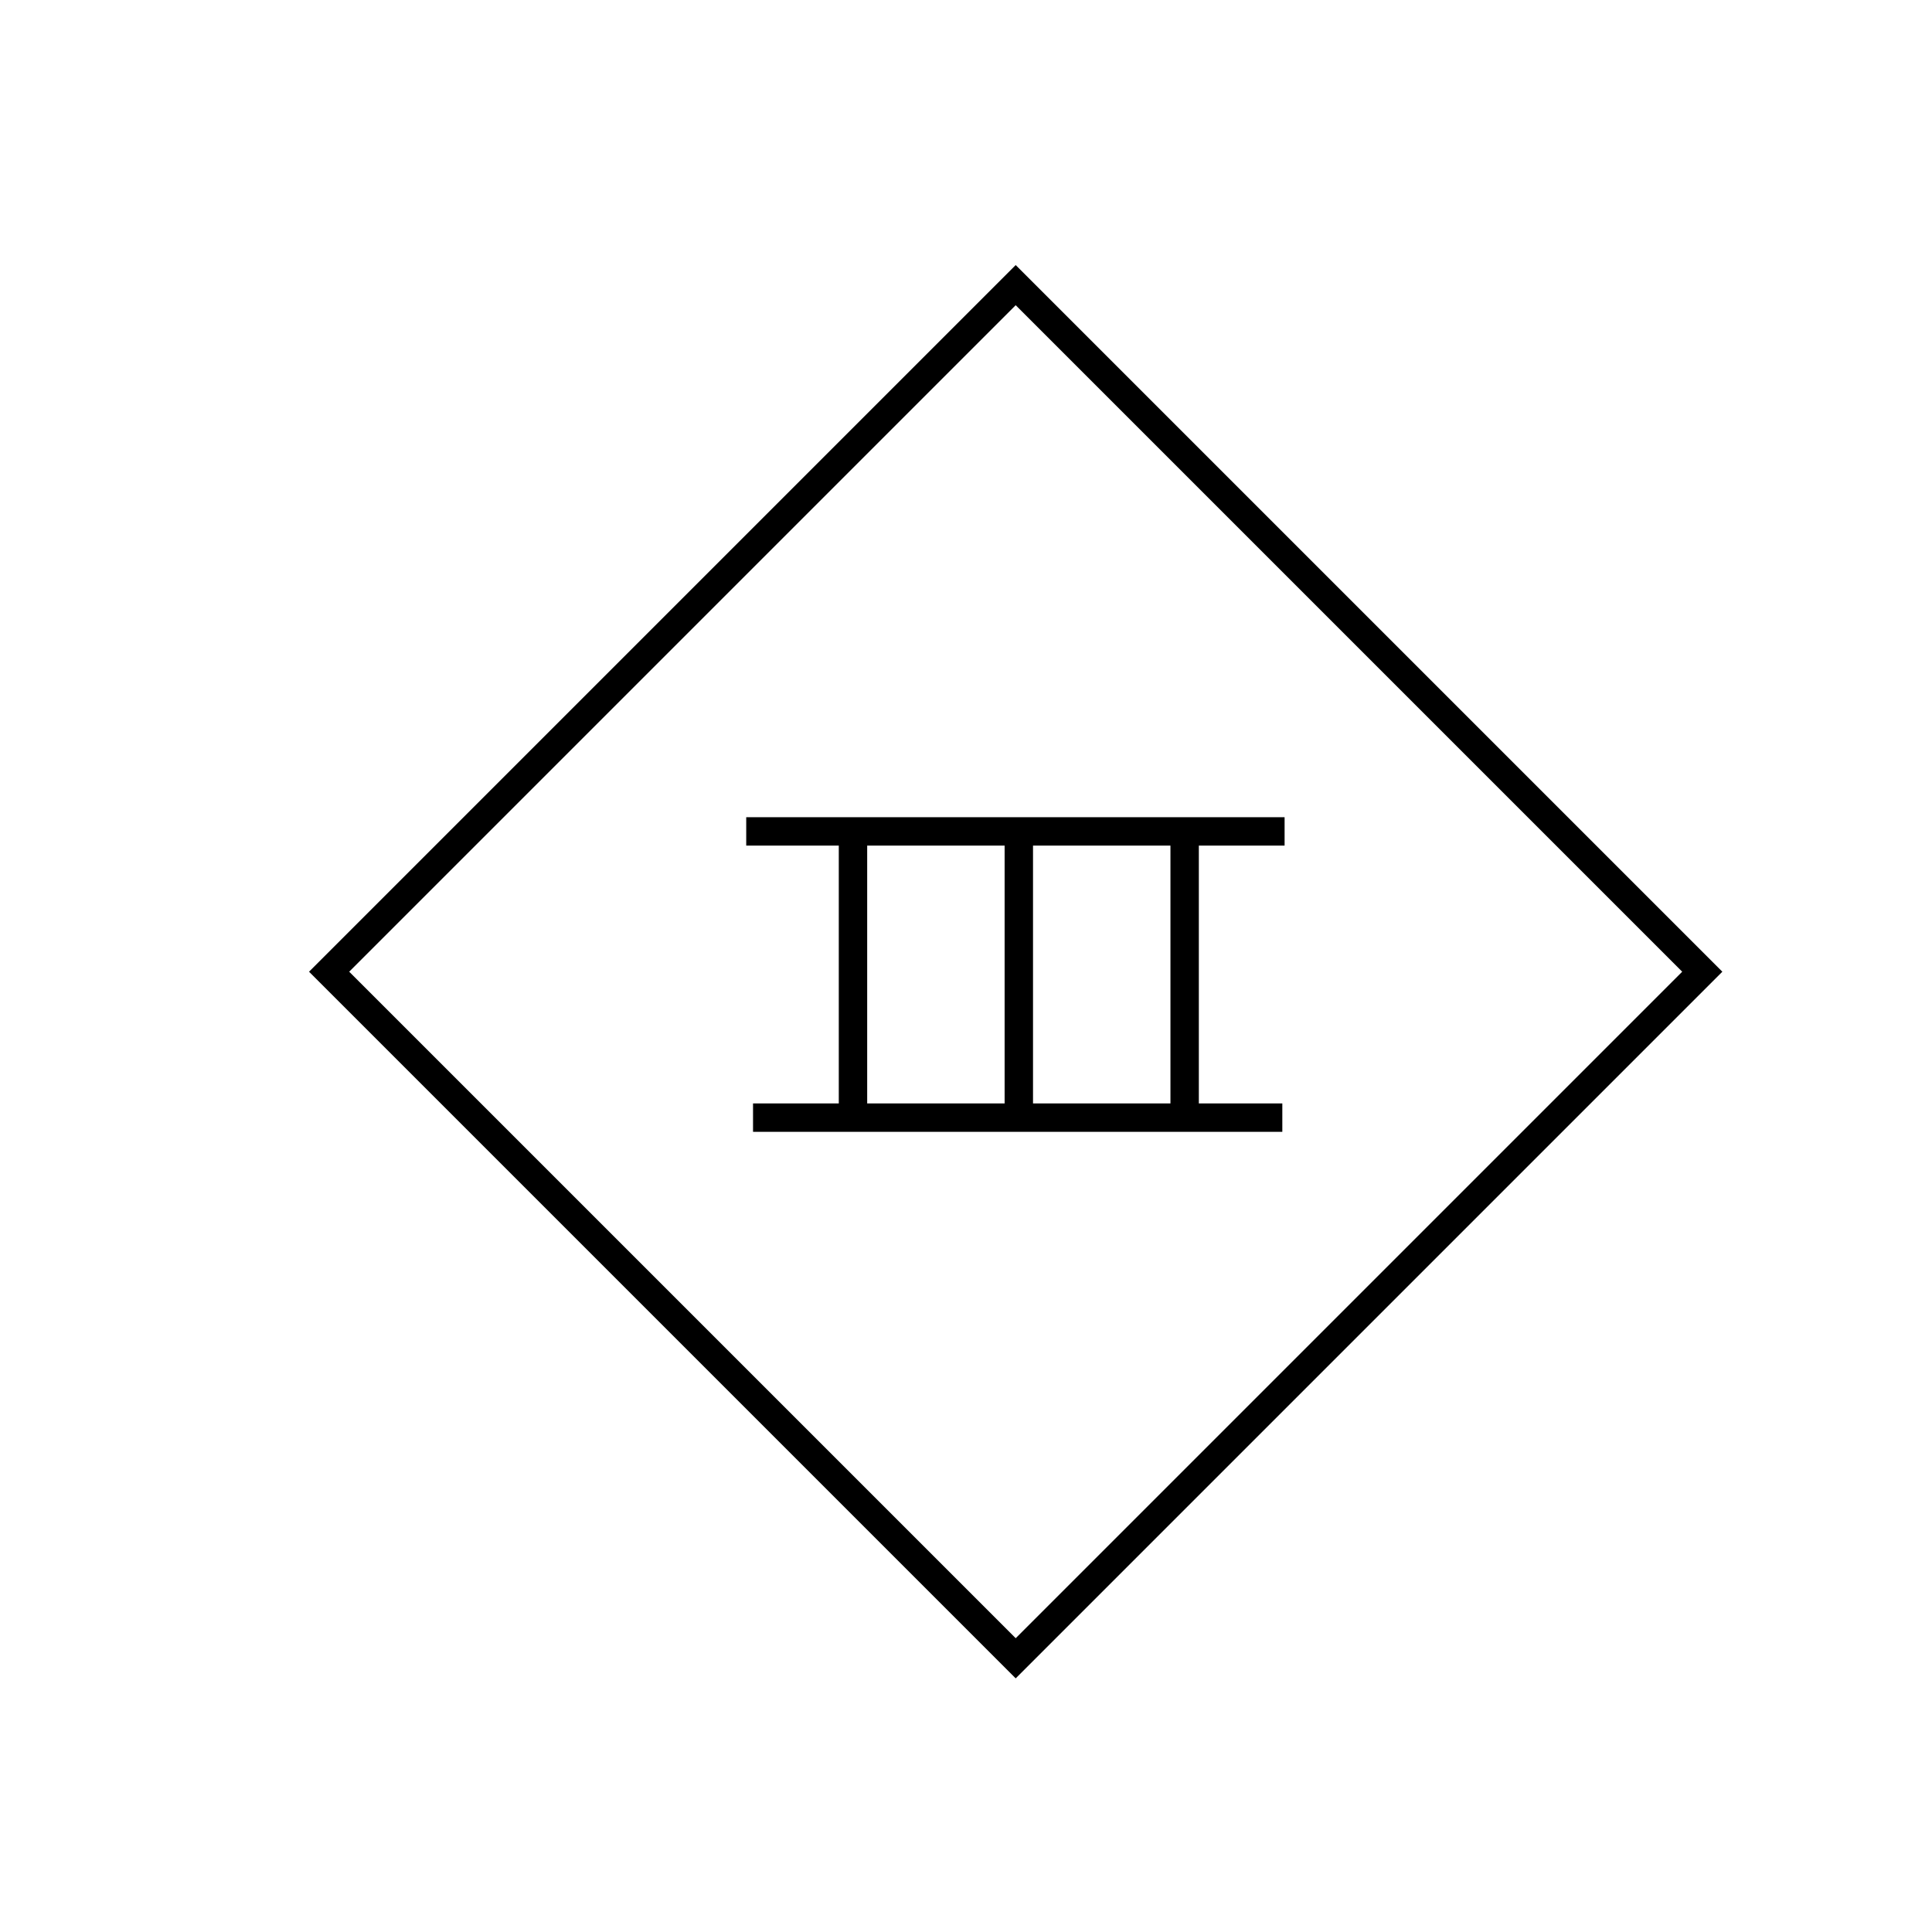
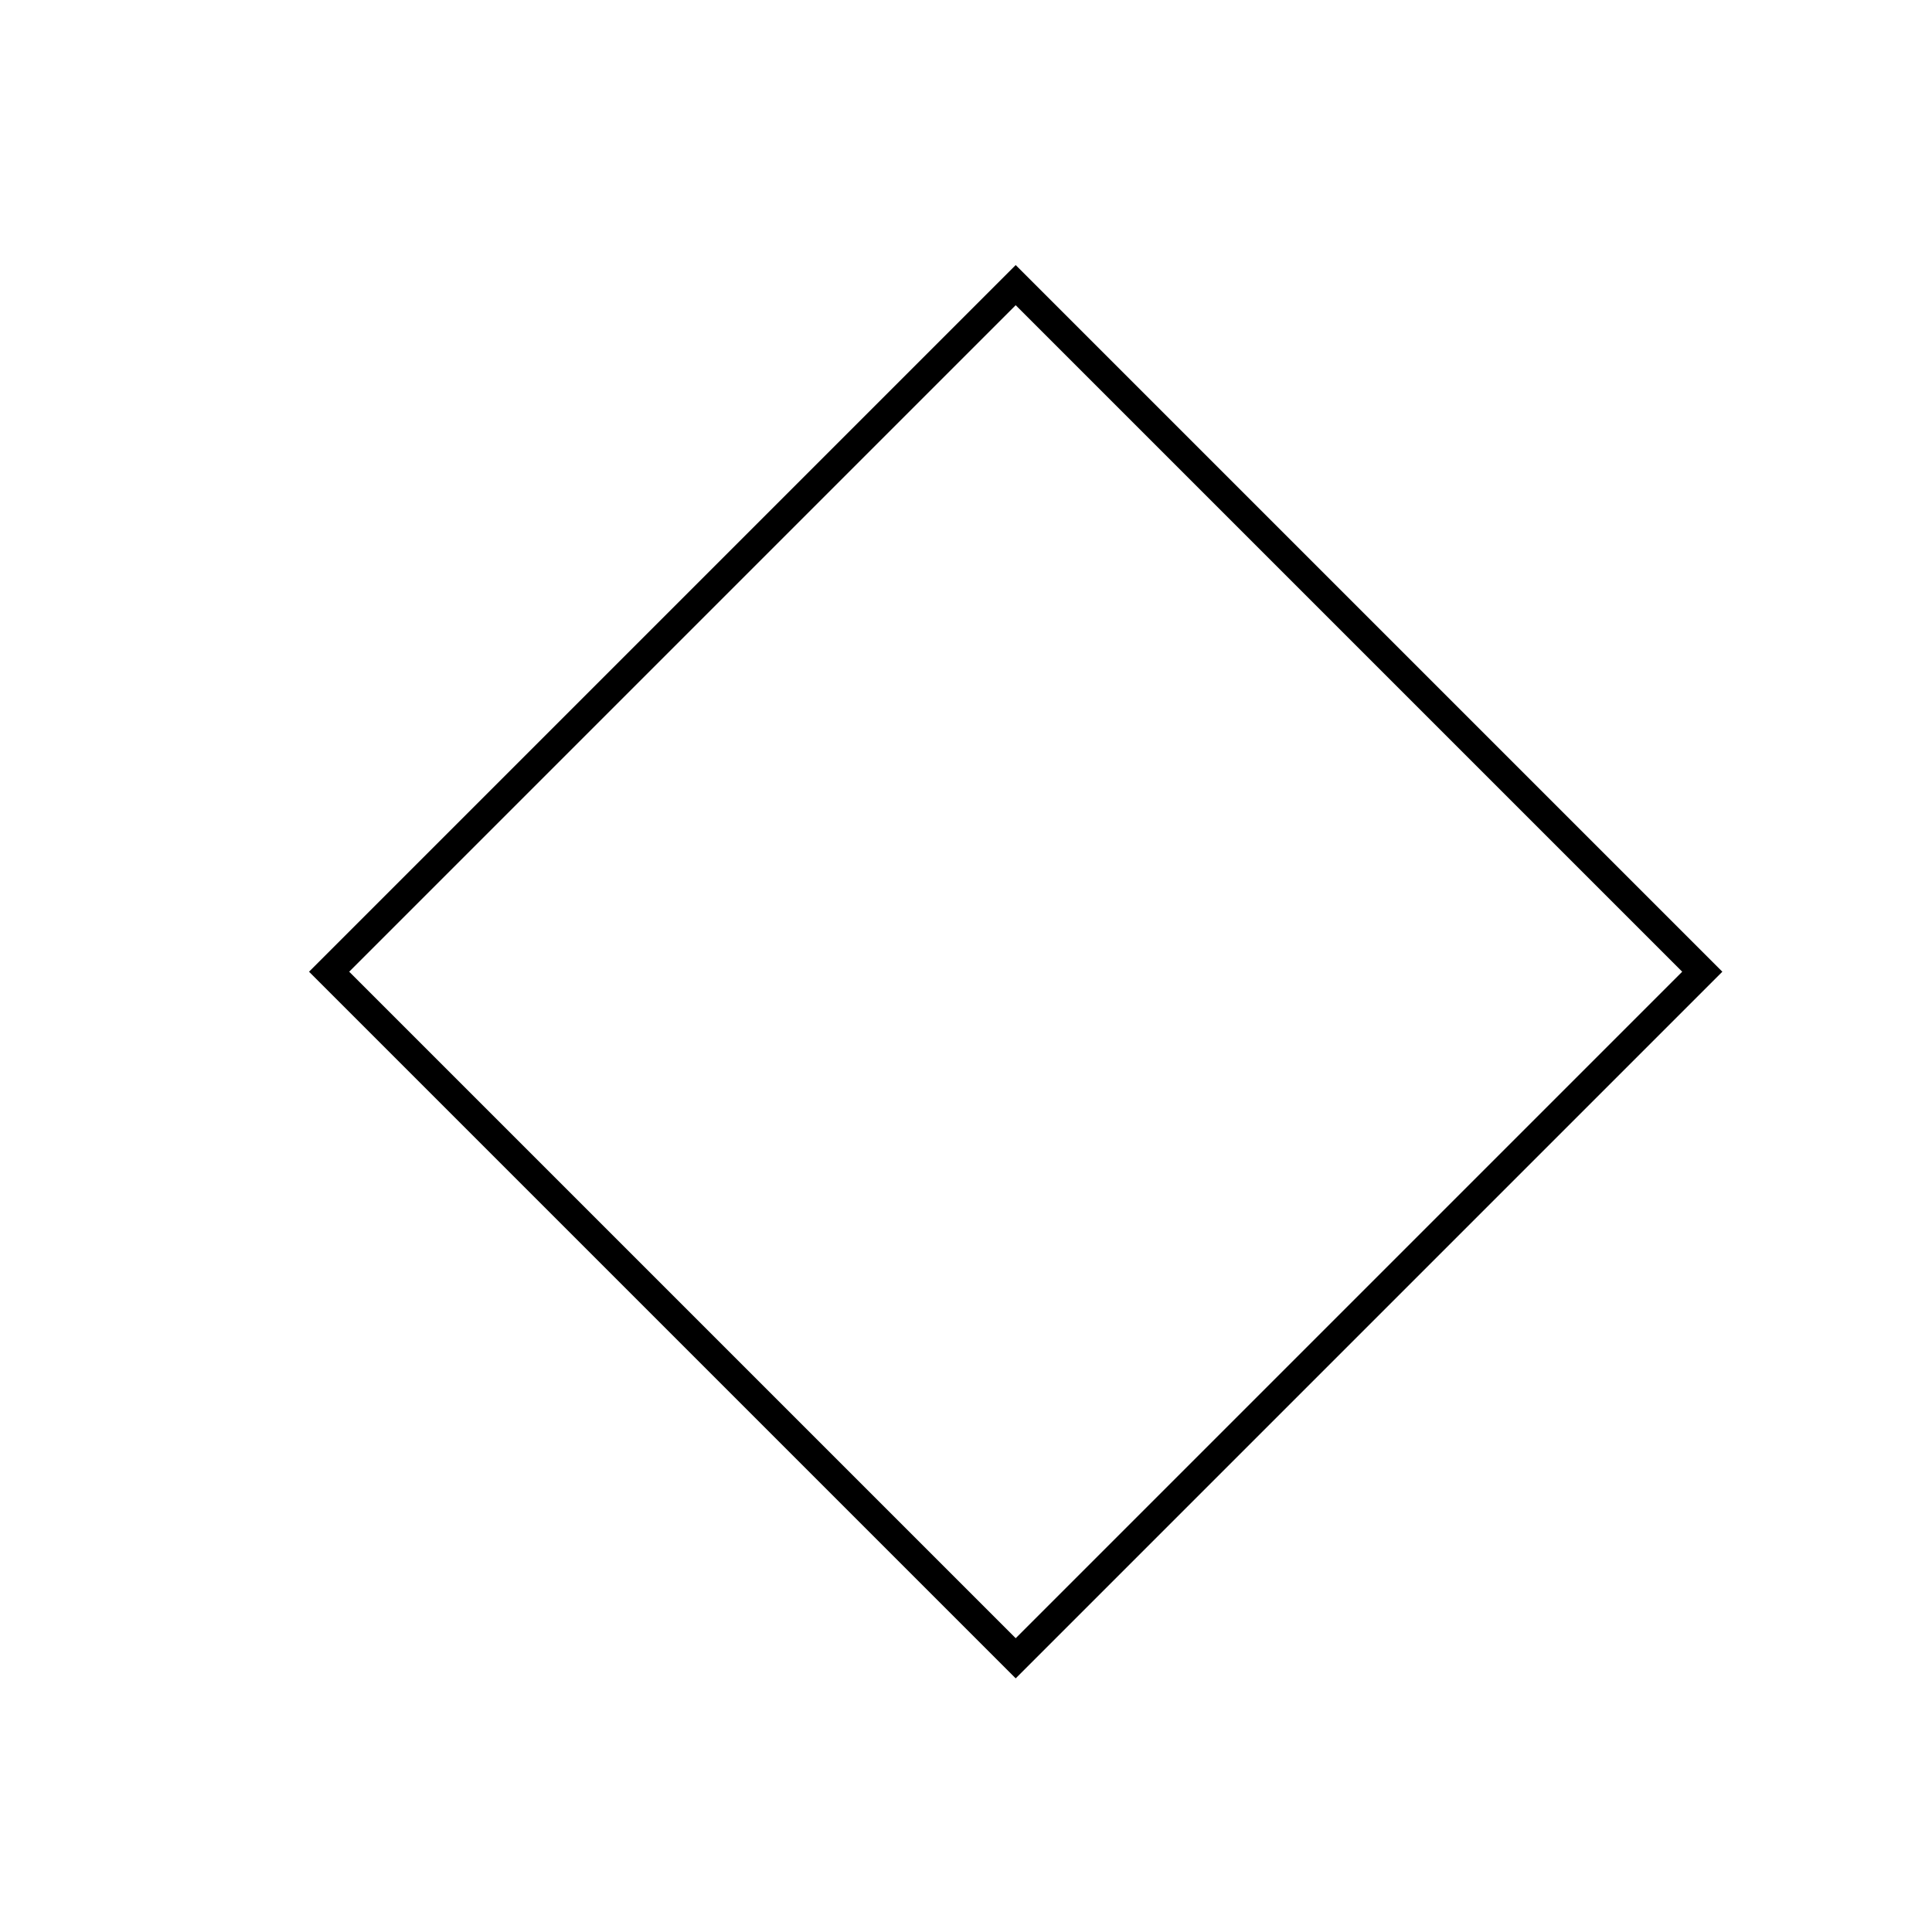
<svg xmlns="http://www.w3.org/2000/svg" version="1.1" x="0px" y="0px" viewBox="0 0 17.01 17.01" style="enable-background:new 0 0 17.01 17.01;" xml:space="preserve">
  <style type="text/css">
	.Arched_x0020_Green{fill:url(#SVGID_1_);stroke:#FFFFFF;stroke-width:0.25;stroke-miterlimit:1;}
	.st0{fill:none;stroke:#000000;stroke-width:0.25;stroke-miterlimit:3.864;}
</style>
  <linearGradient id="SVGID_1_" gradientUnits="userSpaceOnUse" x1="-144.357" y1="3.625" x2="-143.65" y2="2.918">
    <stop offset="0" style="stop-color:#1EAB4B" />
    <stop offset="0.983" style="stop-color:#19361A" />
  </linearGradient>
  <g id="Layer_1">
</g>
  <g id="Layer_2">
    <rect x="4.67" y="4.28" transform="matrix(0.707 -0.707 0.707 0.707 -3.43 8.831)" class="st0" width="8.55" height="8.55" />
-     <path class="st0" d="M11.29,9.84H6.63 M10.43,9.83V7.28 M8.97,9.81V7.25 M7.51,9.86V7.31 M11.31,7.32H6.57" />
    <g>
	</g>
    <g>
	</g>
    <g>
	</g>
    <g>
	</g>
    <g>
	</g>
    <g>
	</g>
  </g>
</svg>